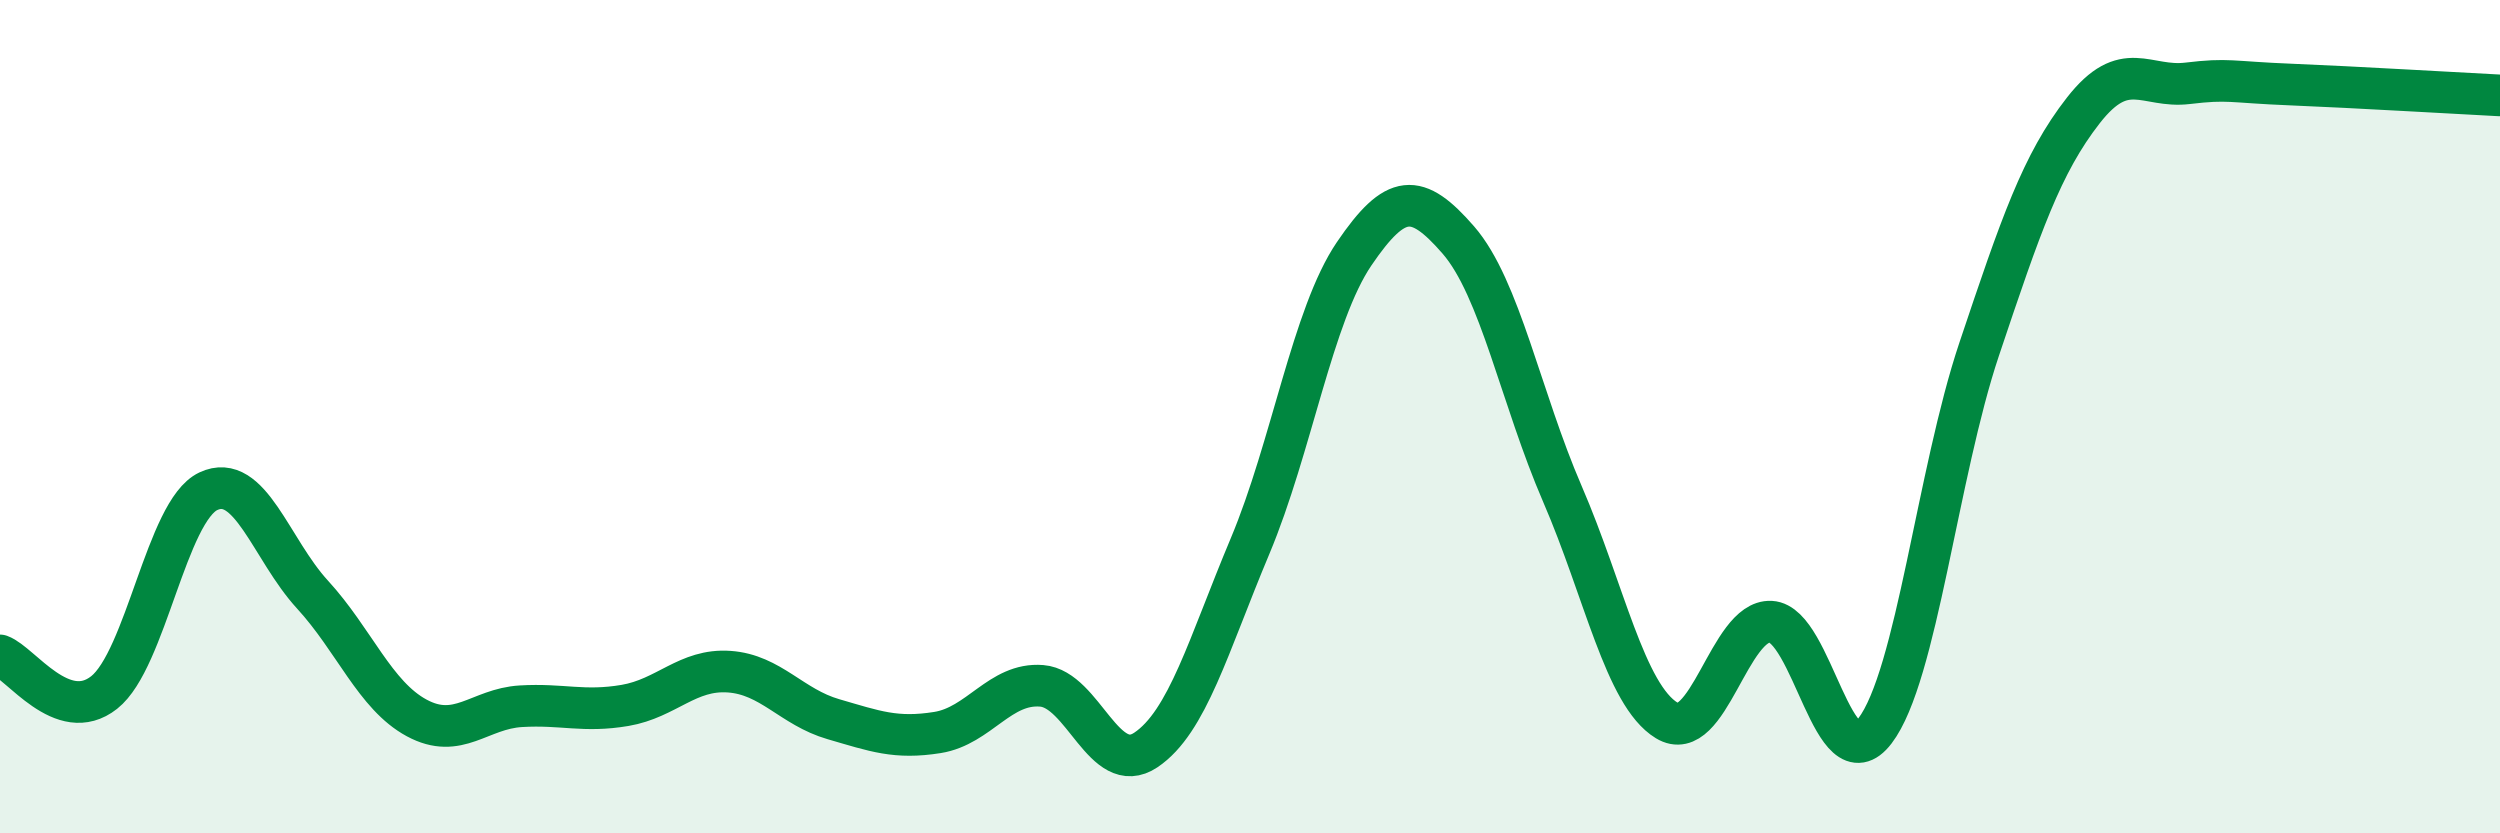
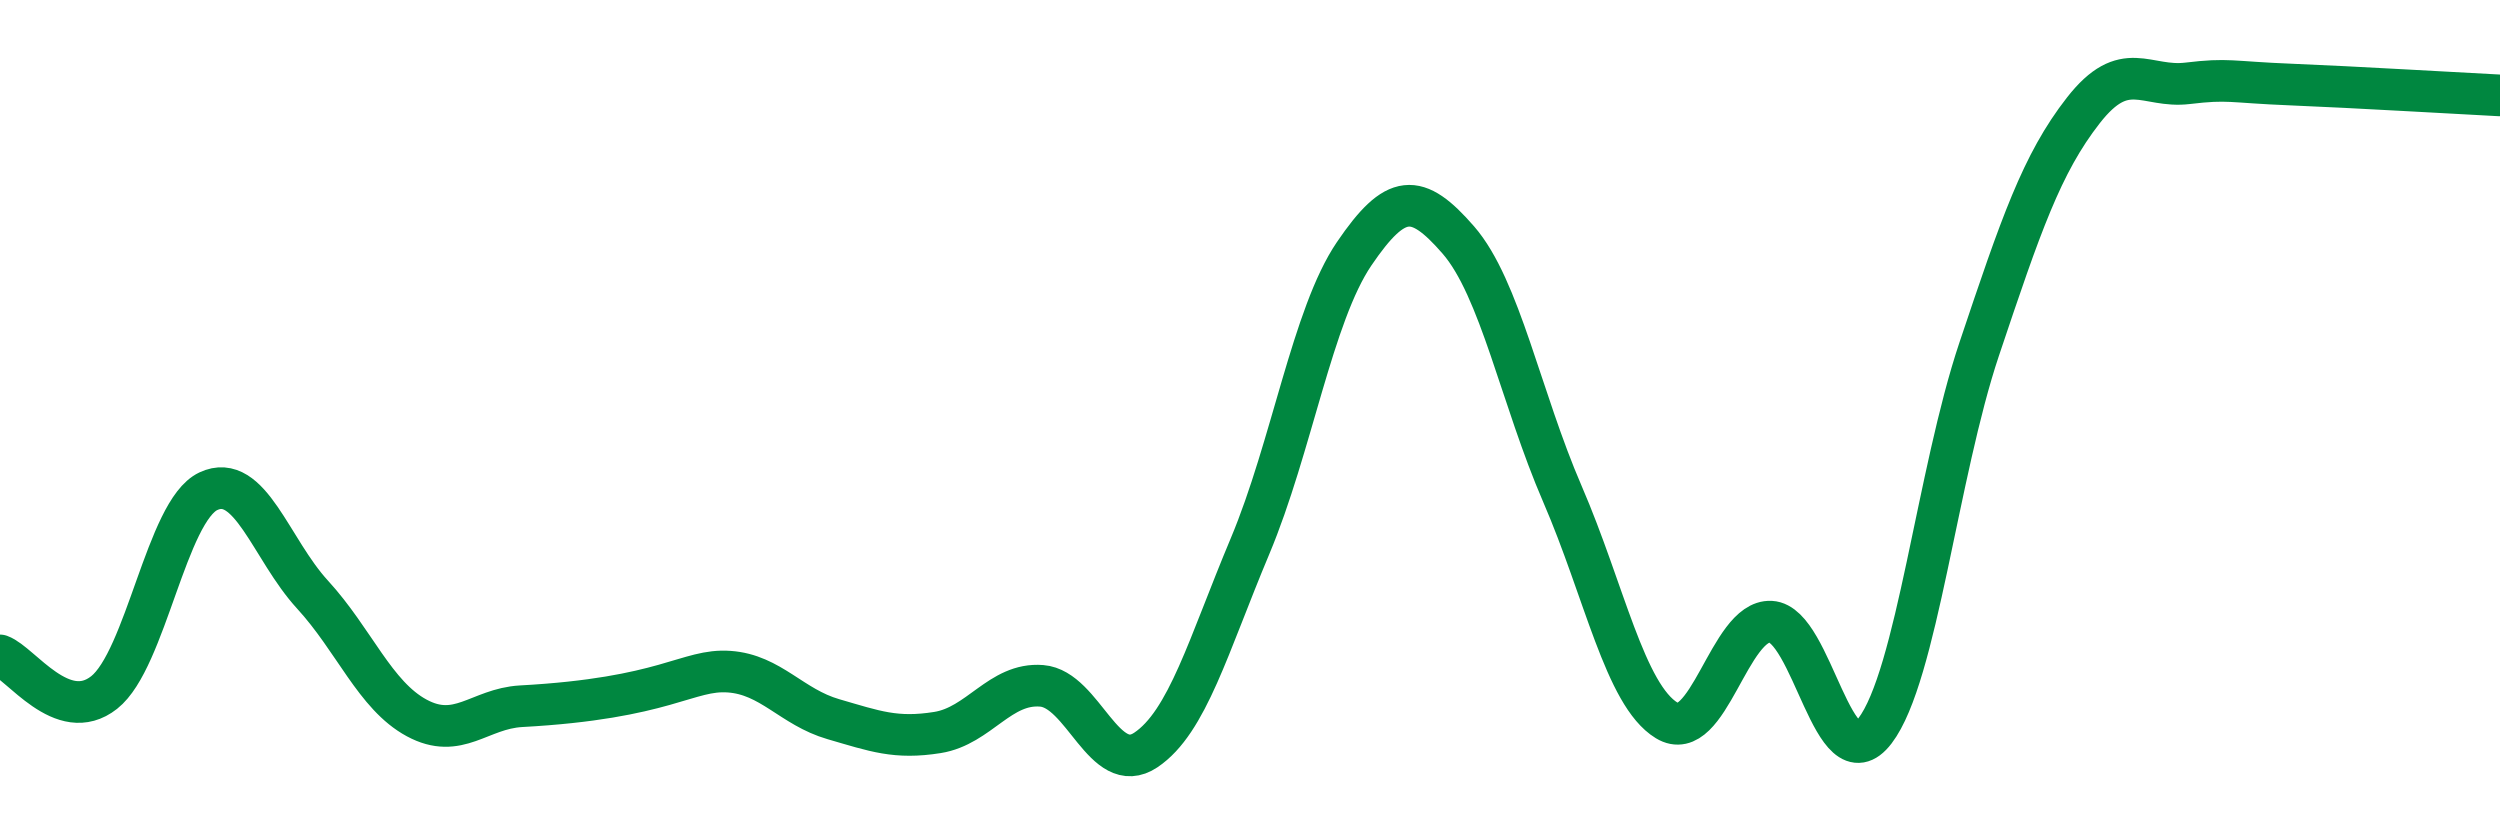
<svg xmlns="http://www.w3.org/2000/svg" width="60" height="20" viewBox="0 0 60 20">
-   <path d="M 0,15.73 C 0.5,15.91 1.5,17.41 2.5,16.62 C 3.5,15.83 4,12.26 5,11.79 C 6,11.32 6.5,13.18 7.5,14.27 C 8.5,15.36 9,16.69 10,17.23 C 11,17.77 11.5,17.01 12.5,16.95 C 13.5,16.89 14,17.1 15,16.93 C 16,16.76 16.5,16.05 17.5,16.12 C 18.5,16.19 19,16.97 20,17.26 C 21,17.55 21.5,17.74 22.5,17.58 C 23.5,17.42 24,16.38 25,16.46 C 26,16.54 26.5,18.67 27.5,18 C 28.5,17.33 29,15.49 30,13.11 C 31,10.73 31.5,7.56 32.5,6.09 C 33.5,4.62 34,4.61 35,5.76 C 36,6.91 36.5,9.55 37.5,11.86 C 38.5,14.17 39,16.68 40,17.29 C 41,17.9 41.5,14.87 42.5,14.92 C 43.5,14.97 44,18.85 45,17.54 C 46,16.23 46.5,11.36 47.5,8.38 C 48.5,5.4 49,3.93 50,2.65 C 51,1.37 51.5,2.12 52.5,2 C 53.5,1.88 53.5,1.97 55,2.03 C 56.5,2.09 59,2.24 60,2.29L60 20L0 20Z" fill="#008740" opacity="0.1" stroke-linecap="round" stroke-linejoin="round" />
-   <path d="M 0,15.73 C 0.5,15.91 1.5,17.41 2.5,16.62 C 3.5,15.83 4,12.26 5,11.79 C 6,11.32 6.5,13.18 7.5,14.27 C 8.5,15.36 9,16.69 10,17.23 C 11,17.77 11.5,17.01 12.5,16.95 C 13.5,16.89 14,17.1 15,16.93 C 16,16.76 16.5,16.05 17.5,16.12 C 18.5,16.19 19,16.97 20,17.26 C 21,17.55 21.5,17.74 22.5,17.58 C 23.5,17.42 24,16.38 25,16.46 C 26,16.54 26.5,18.67 27.5,18 C 28.5,17.33 29,15.49 30,13.11 C 31,10.73 31.5,7.56 32.5,6.09 C 33.5,4.62 34,4.61 35,5.76 C 36,6.91 36.5,9.55 37.5,11.86 C 38.5,14.17 39,16.68 40,17.29 C 41,17.9 41.5,14.87 42.5,14.92 C 43.5,14.97 44,18.85 45,17.54 C 46,16.23 46.5,11.36 47.5,8.38 C 48.5,5.4 49,3.93 50,2.65 C 51,1.37 51.5,2.12 52.5,2 C 53.5,1.88 53.5,1.97 55,2.03 C 56.5,2.09 59,2.24 60,2.29" stroke="#008740" stroke-width="1" fill="none" stroke-linecap="round" stroke-linejoin="round" />
+   <path d="M 0,15.73 C 0.5,15.91 1.5,17.41 2.5,16.62 C 3.5,15.83 4,12.26 5,11.79 C 6,11.32 6.5,13.18 7.5,14.27 C 8.5,15.36 9,16.69 10,17.23 C 11,17.77 11.5,17.01 12.5,16.95 C 16,16.76 16.5,16.05 17.5,16.12 C 18.5,16.19 19,16.97 20,17.26 C 21,17.55 21.5,17.74 22.5,17.58 C 23.5,17.42 24,16.38 25,16.46 C 26,16.54 26.5,18.67 27.5,18 C 28.5,17.33 29,15.49 30,13.11 C 31,10.73 31.5,7.56 32.5,6.09 C 33.5,4.62 34,4.61 35,5.76 C 36,6.91 36.5,9.55 37.5,11.86 C 38.5,14.17 39,16.68 40,17.29 C 41,17.9 41.5,14.87 42.5,14.92 C 43.5,14.97 44,18.85 45,17.54 C 46,16.23 46.5,11.36 47.5,8.38 C 48.5,5.4 49,3.93 50,2.65 C 51,1.37 51.5,2.12 52.5,2 C 53.5,1.88 53.5,1.97 55,2.03 C 56.5,2.09 59,2.24 60,2.29" stroke="#008740" stroke-width="1" fill="none" stroke-linecap="round" stroke-linejoin="round" />
</svg>